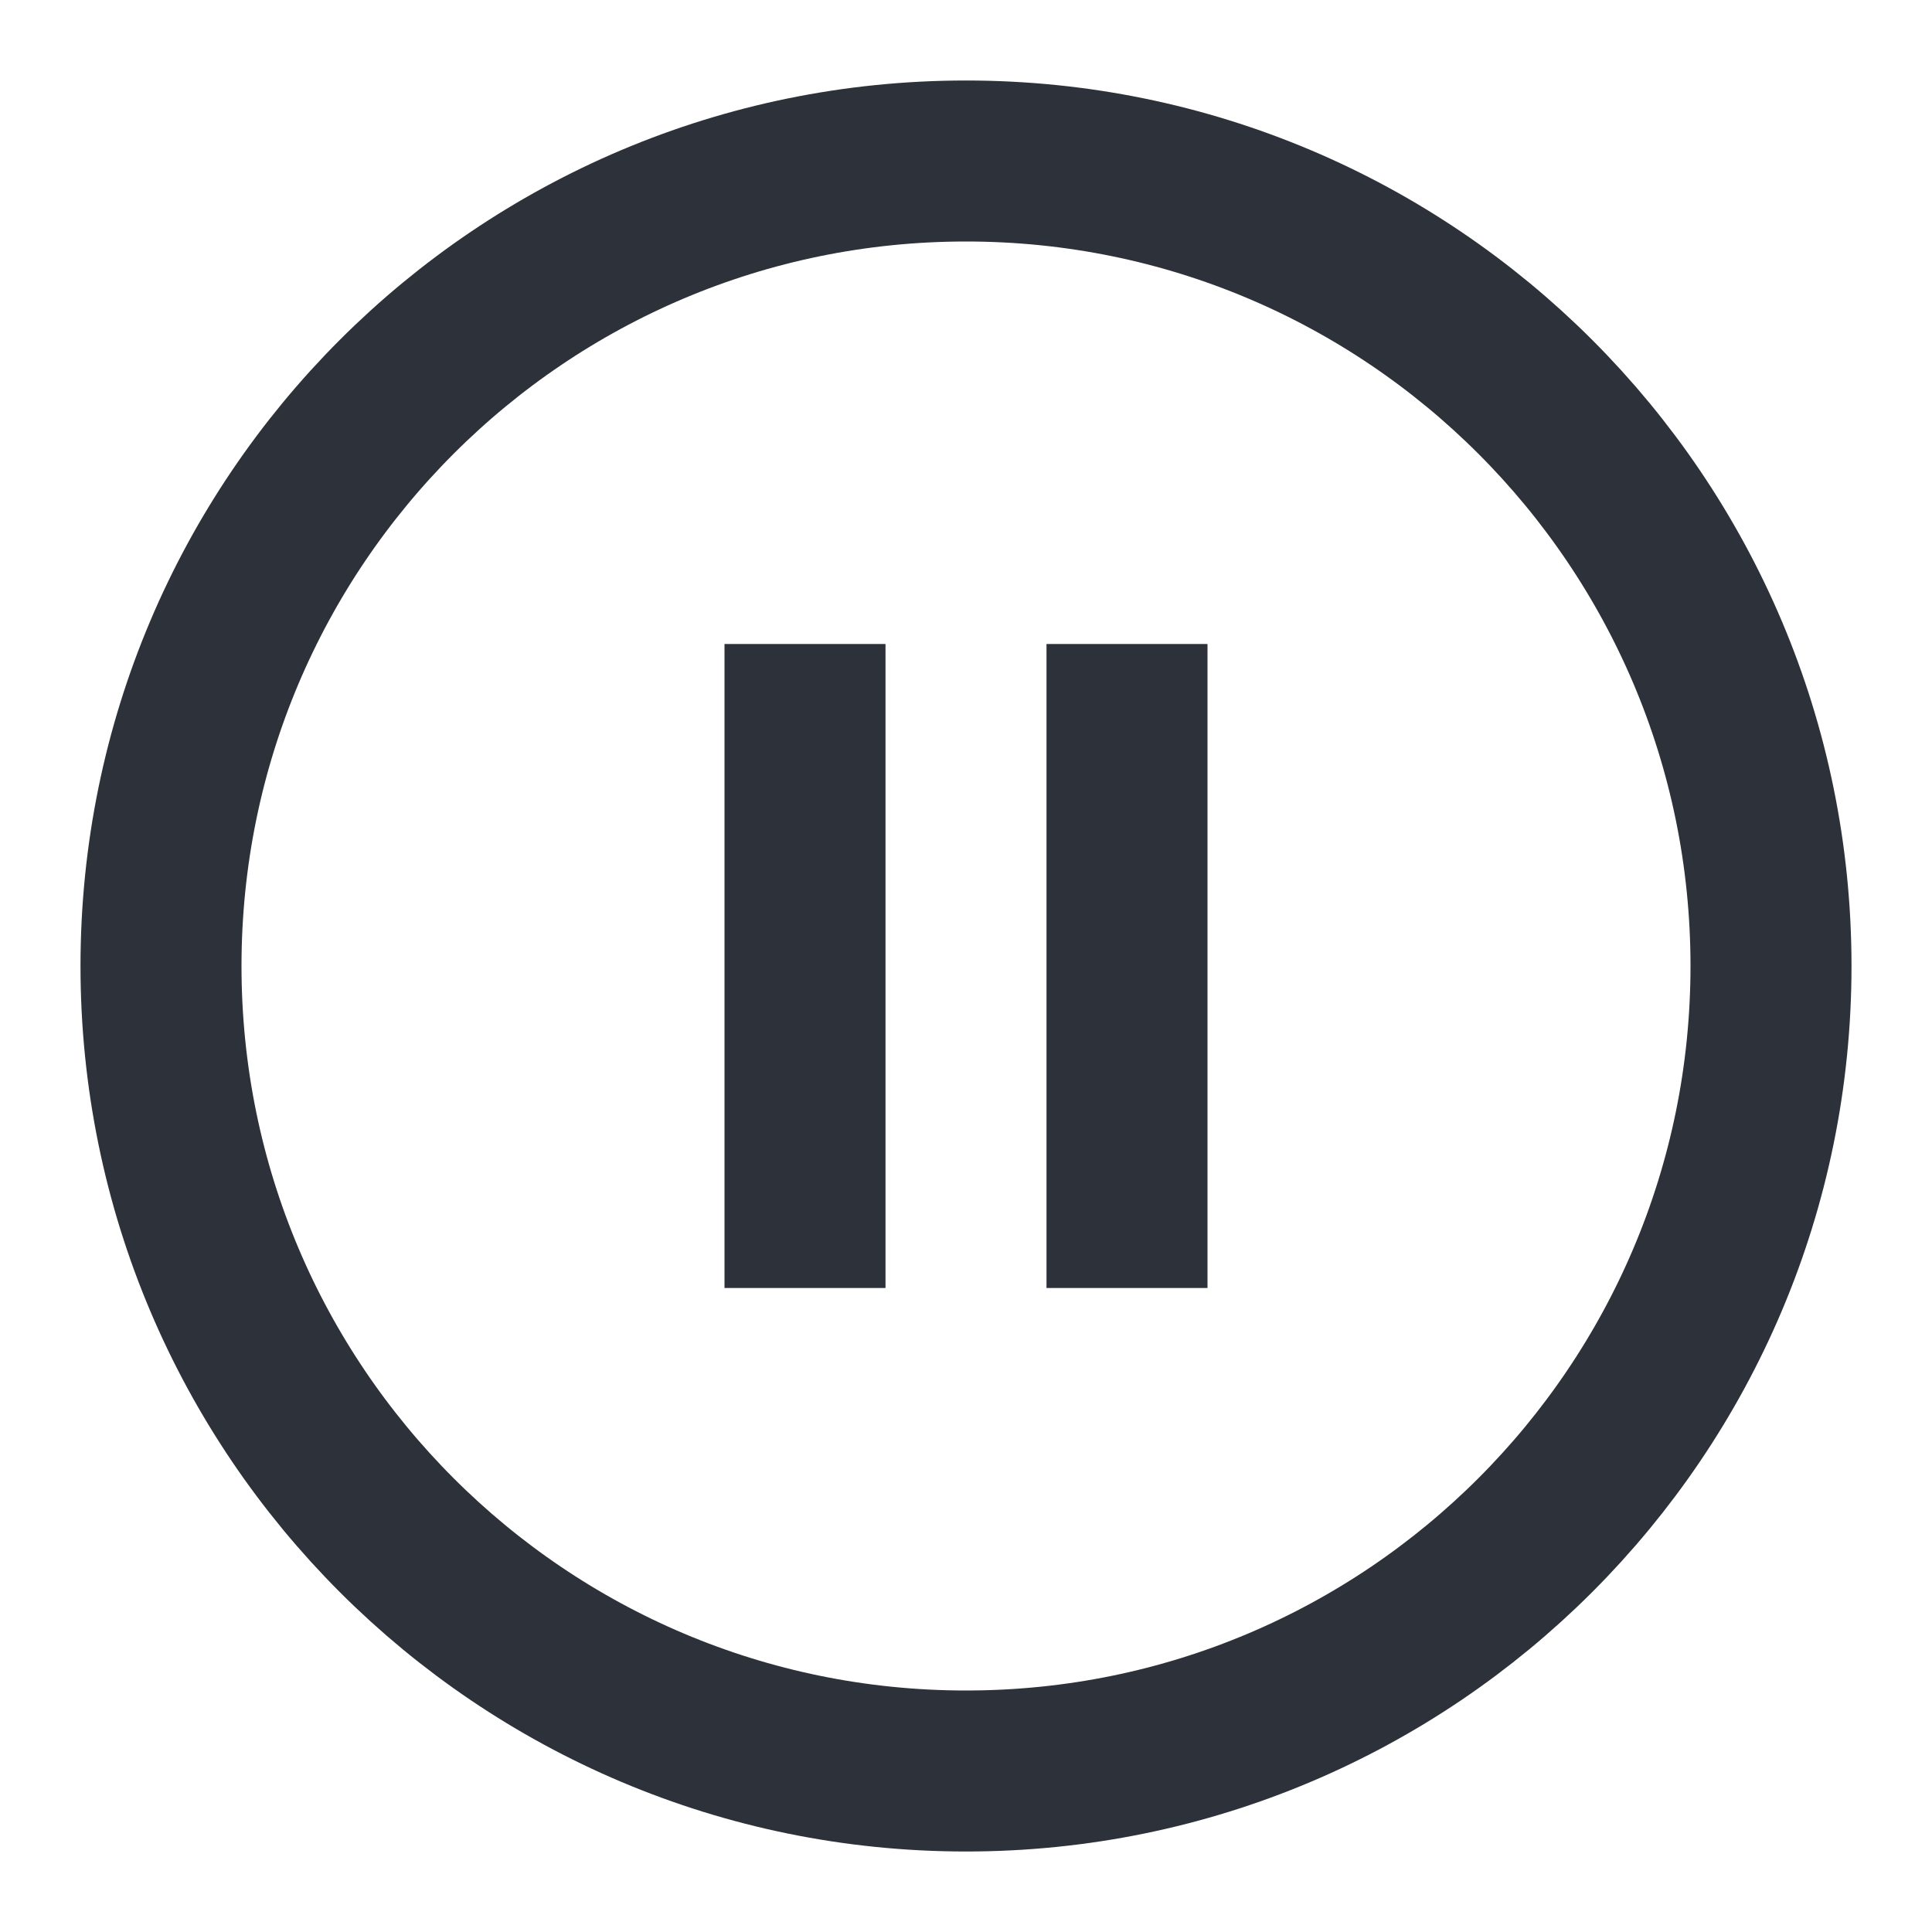
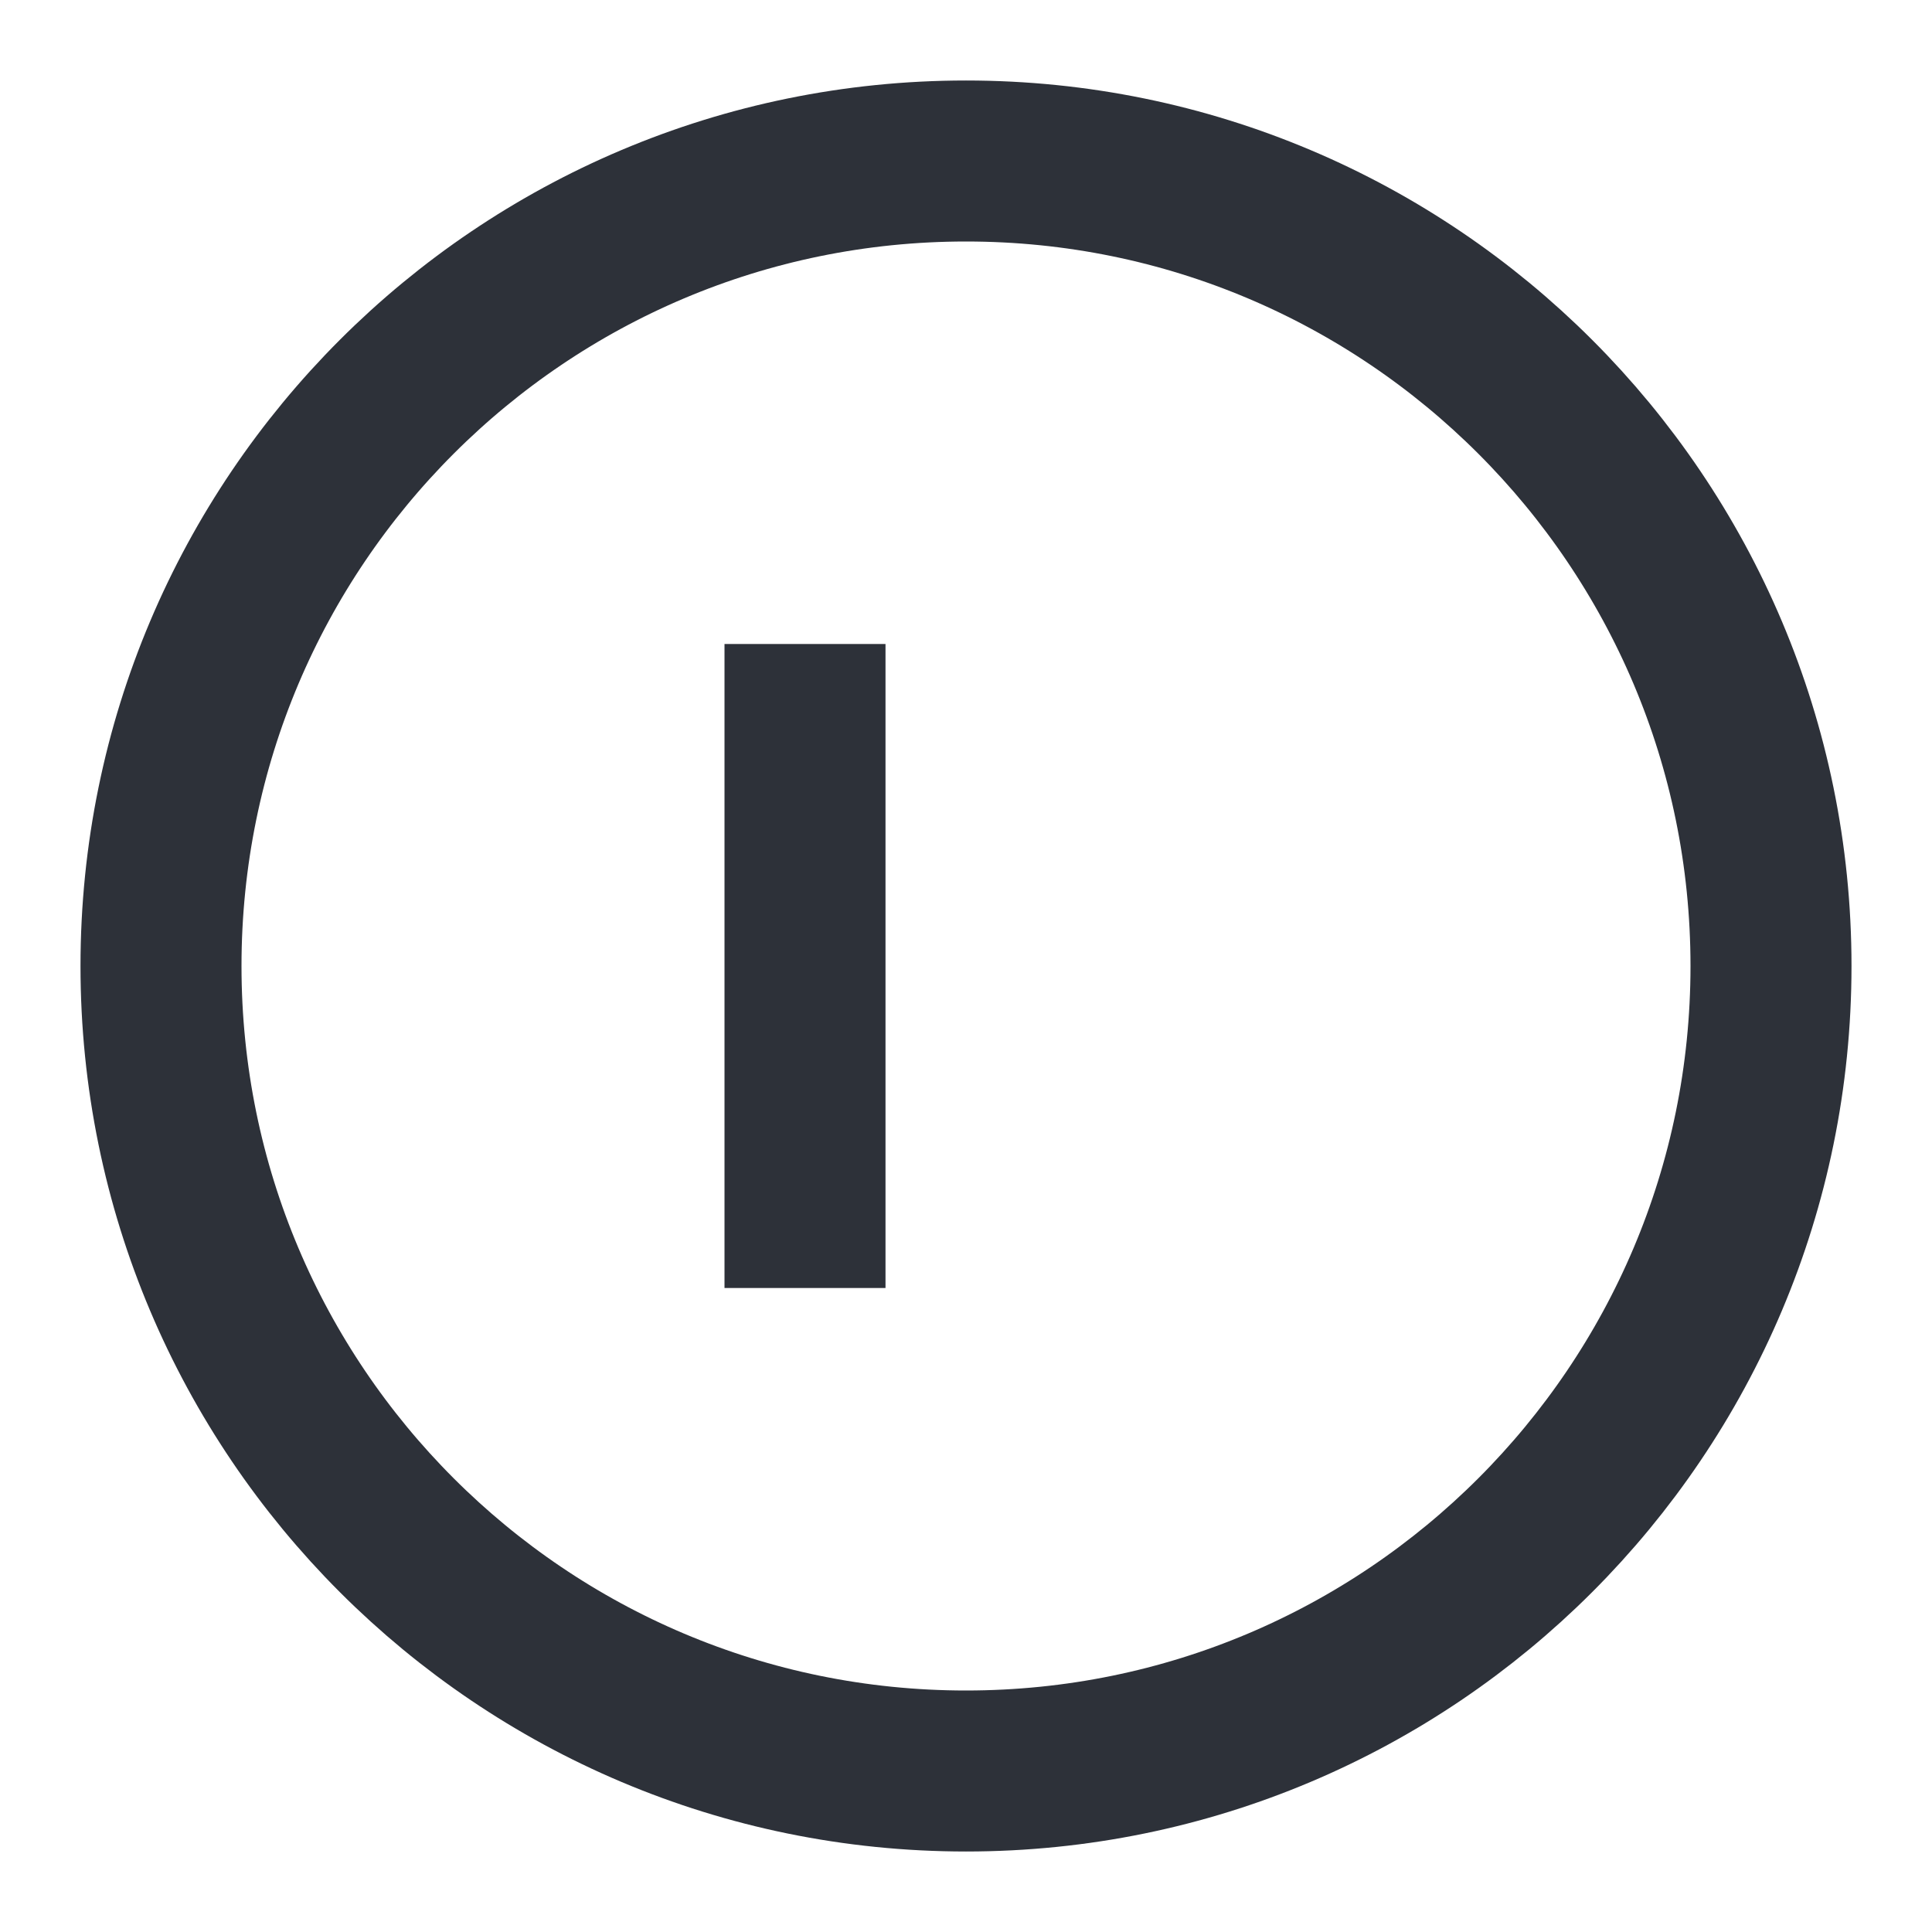
<svg xmlns="http://www.w3.org/2000/svg" width="24" height="24" viewBox="0 0 24 24" fill="none">
  <path d="M12 22C17.523 22 22 17.523 22 12C22 6.477 17.523 2 12 2C6.477 2 2 6.477 2 12C2 17.523 6.477 22 12 22Z" stroke="#2D3139" stroke-width="2" stroke-linecap="round" stroke-linejoin="round" />
-   <path d="M14 8V16" stroke="#2D3139" stroke-width="2" />
  <path d="M10 8V16" stroke="#2D3139" stroke-width="2" />
</svg>